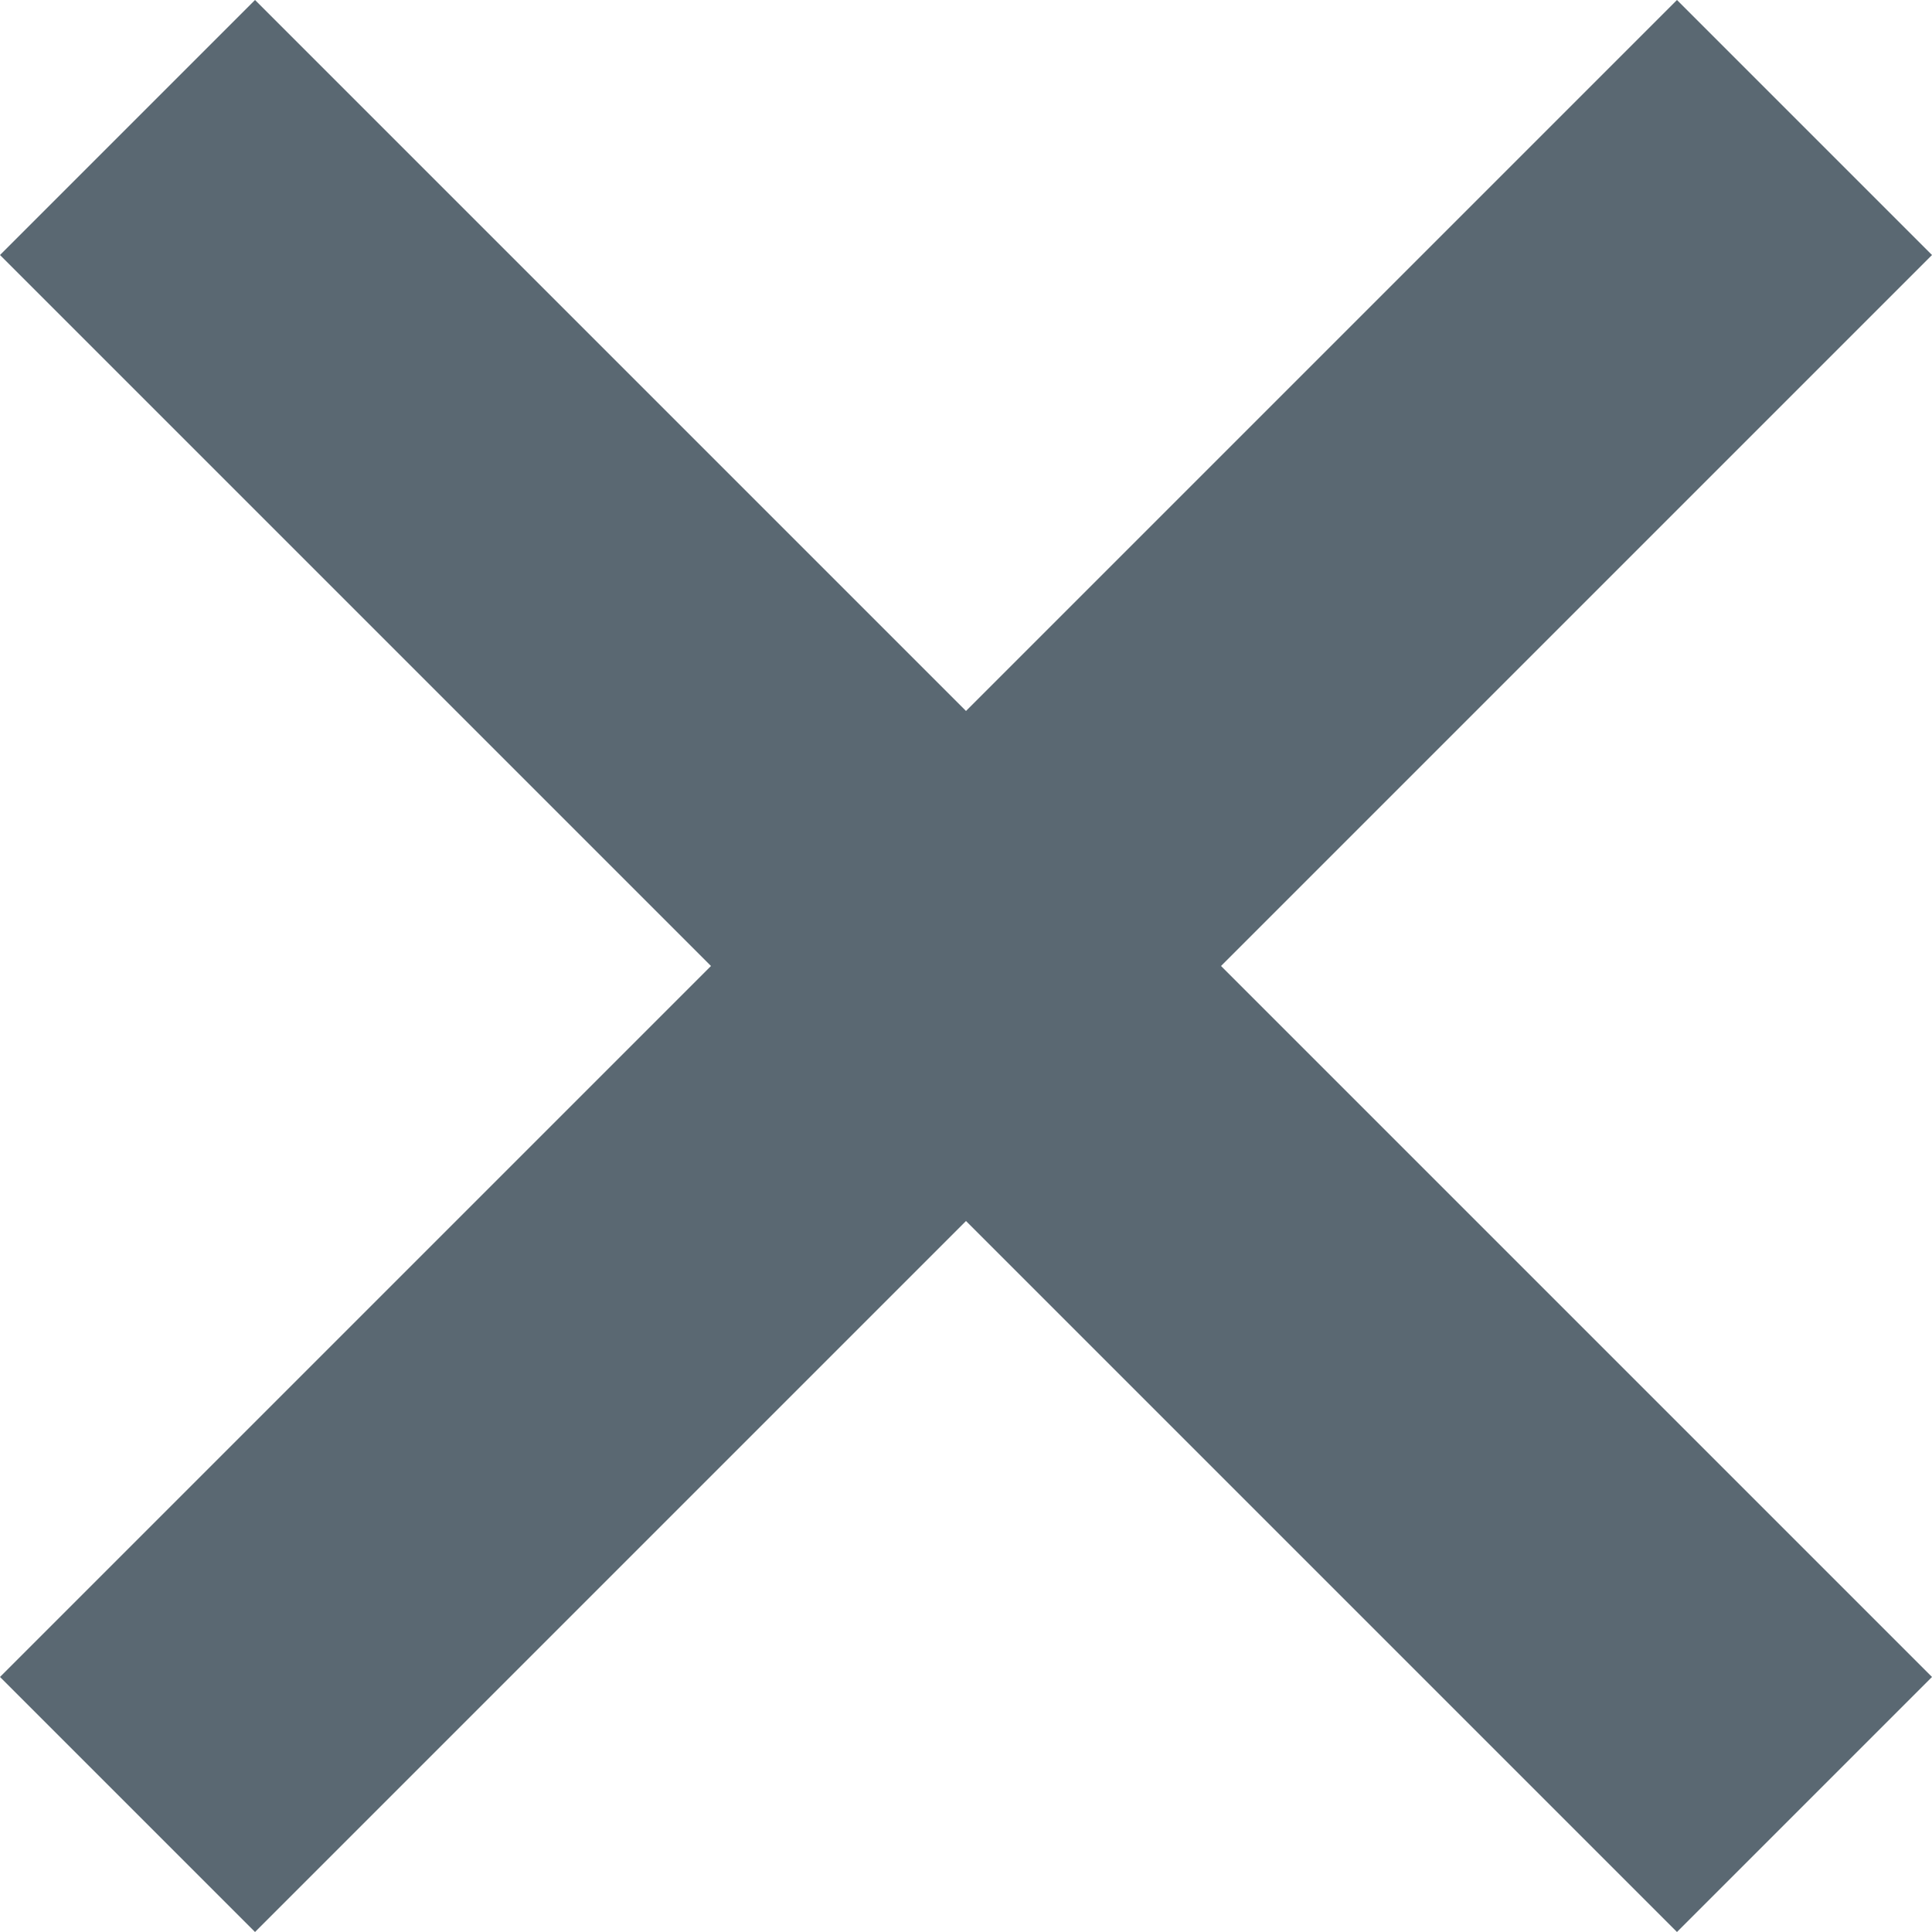
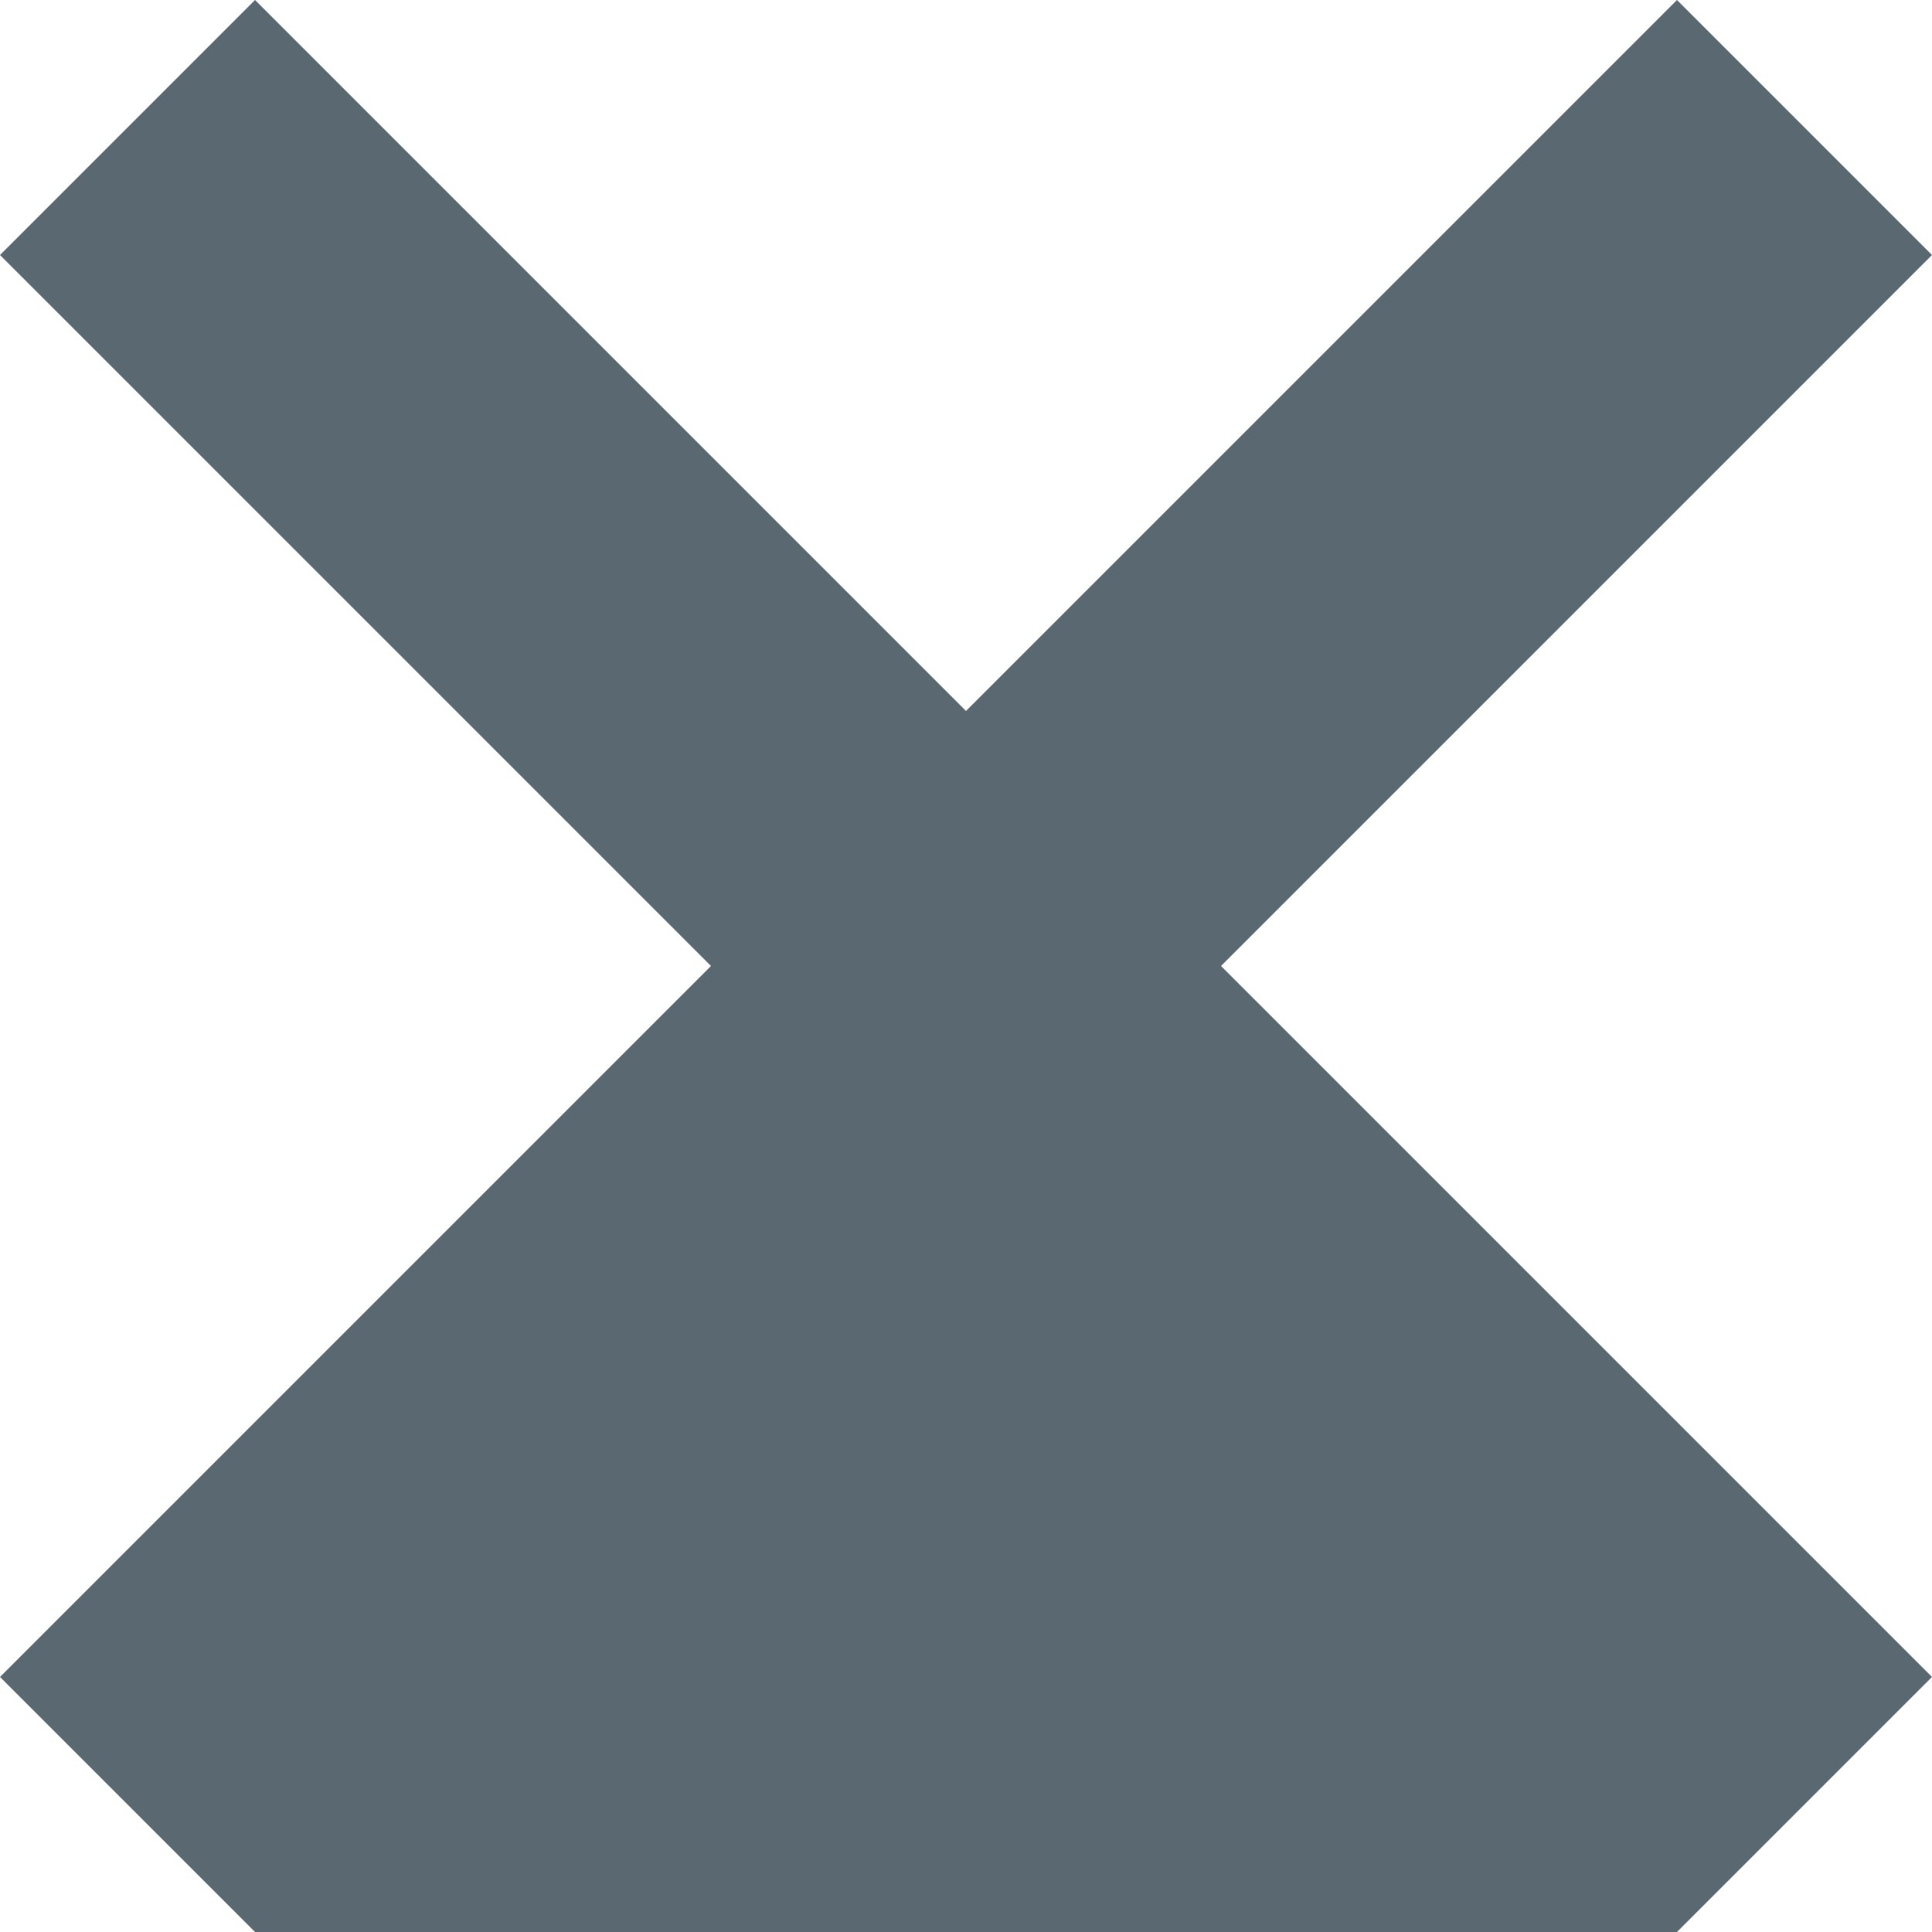
<svg xmlns="http://www.w3.org/2000/svg" width="24" height="24" viewBox="0 0 24 24" fill="none">
-   <path fill-rule="evenodd" clip-rule="evenodd" d="M20.832 0L24 3.168L15.168 12L24 20.832L20.832 24L12 15.168L3.168 24L0 20.832L8.832 12L0 3.168L3.168 0L12 8.832L20.832 0Z" fill="#5A6872" />
+   <path fill-rule="evenodd" clip-rule="evenodd" d="M20.832 0L24 3.168L15.168 12L24 20.832L20.832 24L3.168 24L0 20.832L8.832 12L0 3.168L3.168 0L12 8.832L20.832 0Z" fill="#5A6872" />
</svg>